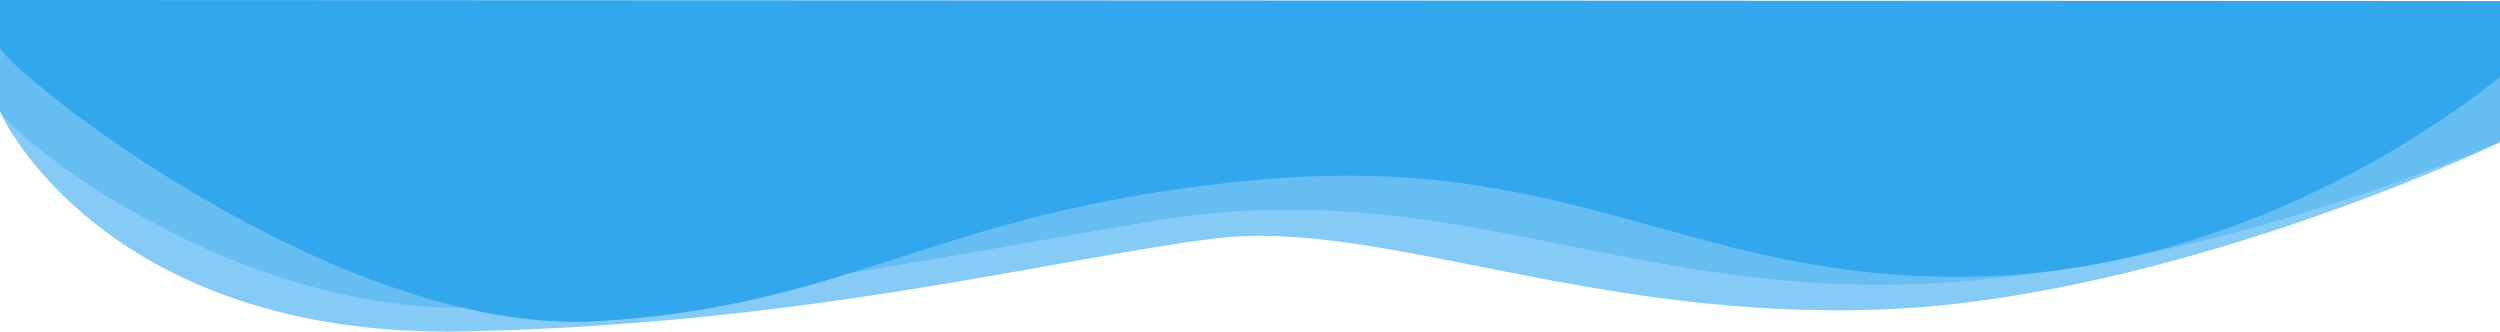
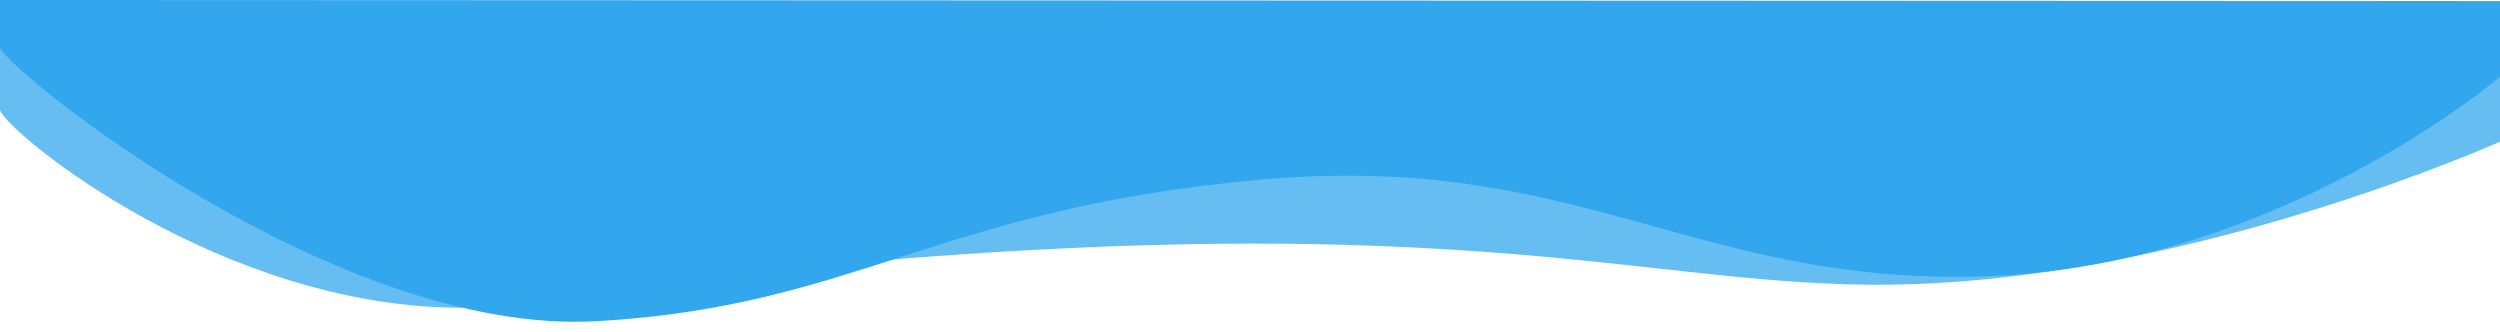
<svg xmlns="http://www.w3.org/2000/svg" width="2880" height="382" viewBox="0 0 2880 382" fill="none">
-   <path d="M0 45.415V128.676C12.821 158.407 142.599 389.963 535.372 381.789C928.145 373.614 1208.37 299.221 1397 275C1585.63 250.779 1828.27 368.467 2164.5 356.659C2500.74 344.851 2880 164.1 2880 164.1V46.626L0 45.415Z" fill="#85CBF5" />
-   <path d="M0 43.599V127.162C12.821 156.893 256.809 354.5 531.5 354.5C806.191 354.5 1000.27 309.906 1329 254.5C1657.73 199.094 1868.3 339.099 2204.53 327.291C2540.76 315.483 2880 163.191 2880 163.191V44.81L0 43.599Z" fill="#66BDF2" />
+   <path d="M0 43.599V127.162C12.821 156.893 256.809 354.5 531.5 354.5C1657.73 199.094 1868.3 339.099 2204.53 327.291C2540.76 315.483 2880 163.191 2880 163.191V44.81L0 43.599Z" fill="#66BDF2" />
  <path d="M0 0V55.103C12.821 84.835 388.792 387.319 688 370C987.208 352.681 1081.24 240.002 1451.5 207C1821.76 173.998 1952.86 330.016 2289.09 318.208C2625.32 306.4 2880 88.408 2880 88.408V1.211L0 0Z" fill="#33A7EE" />
</svg>